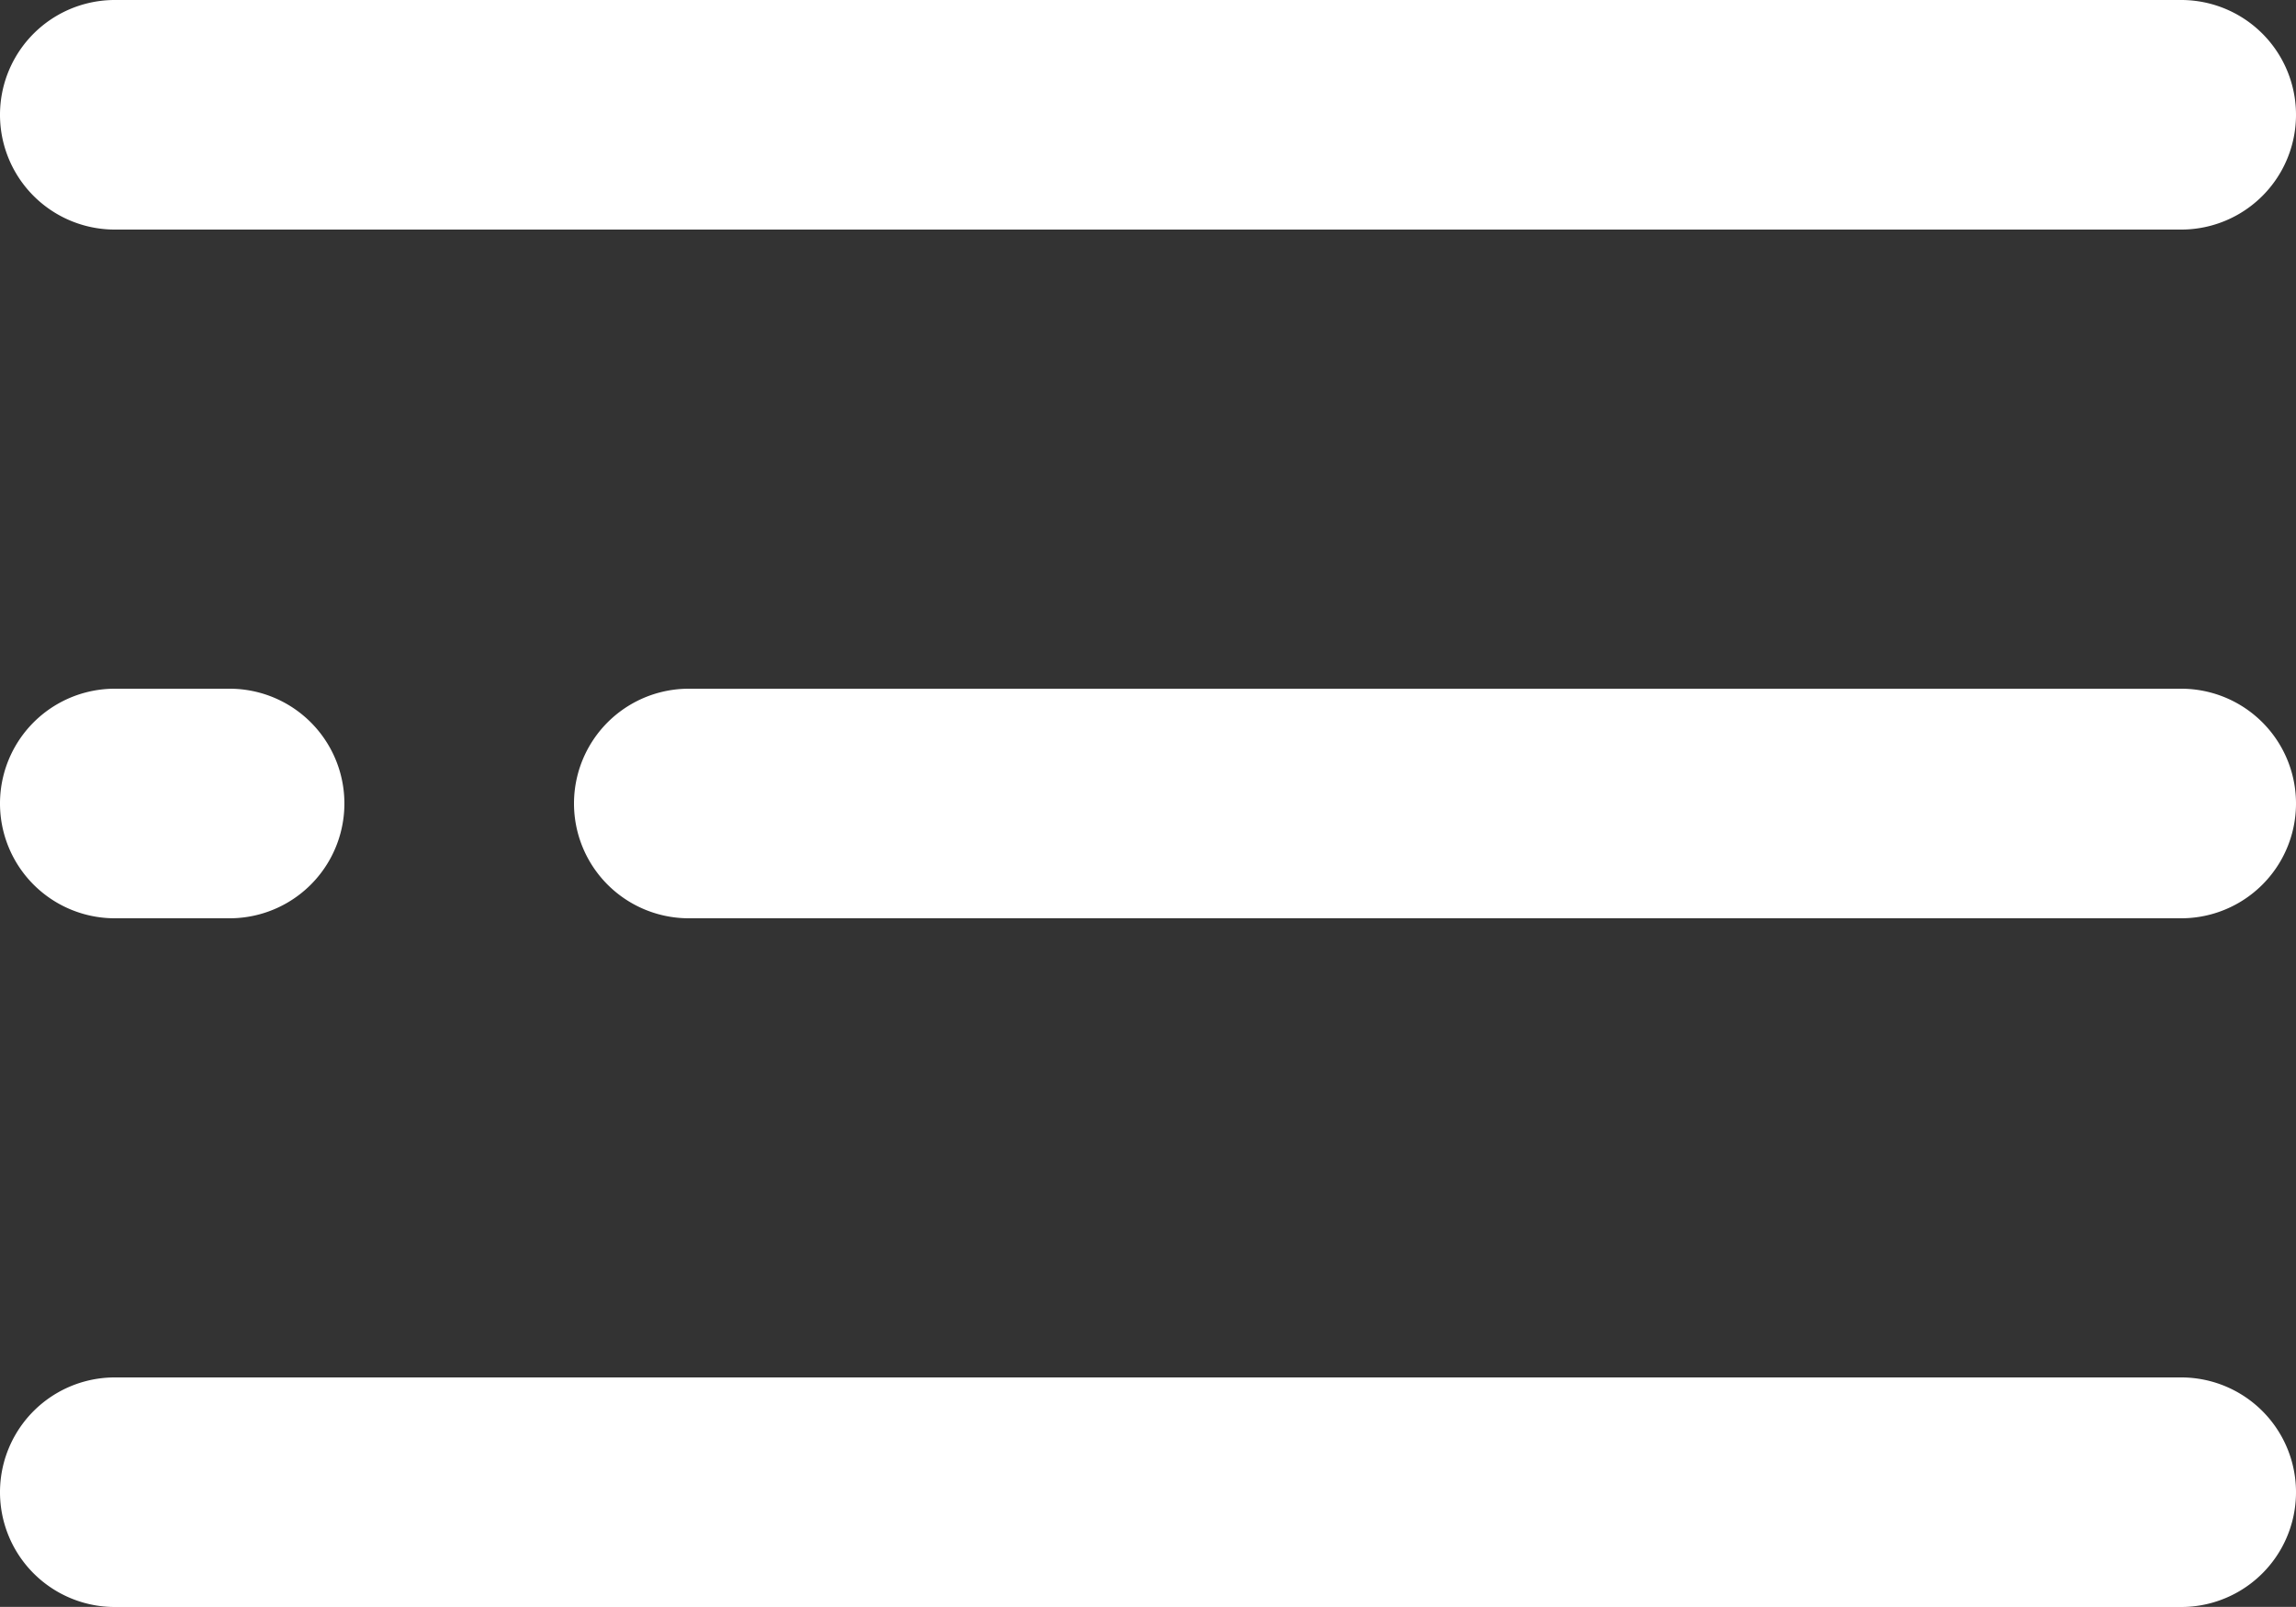
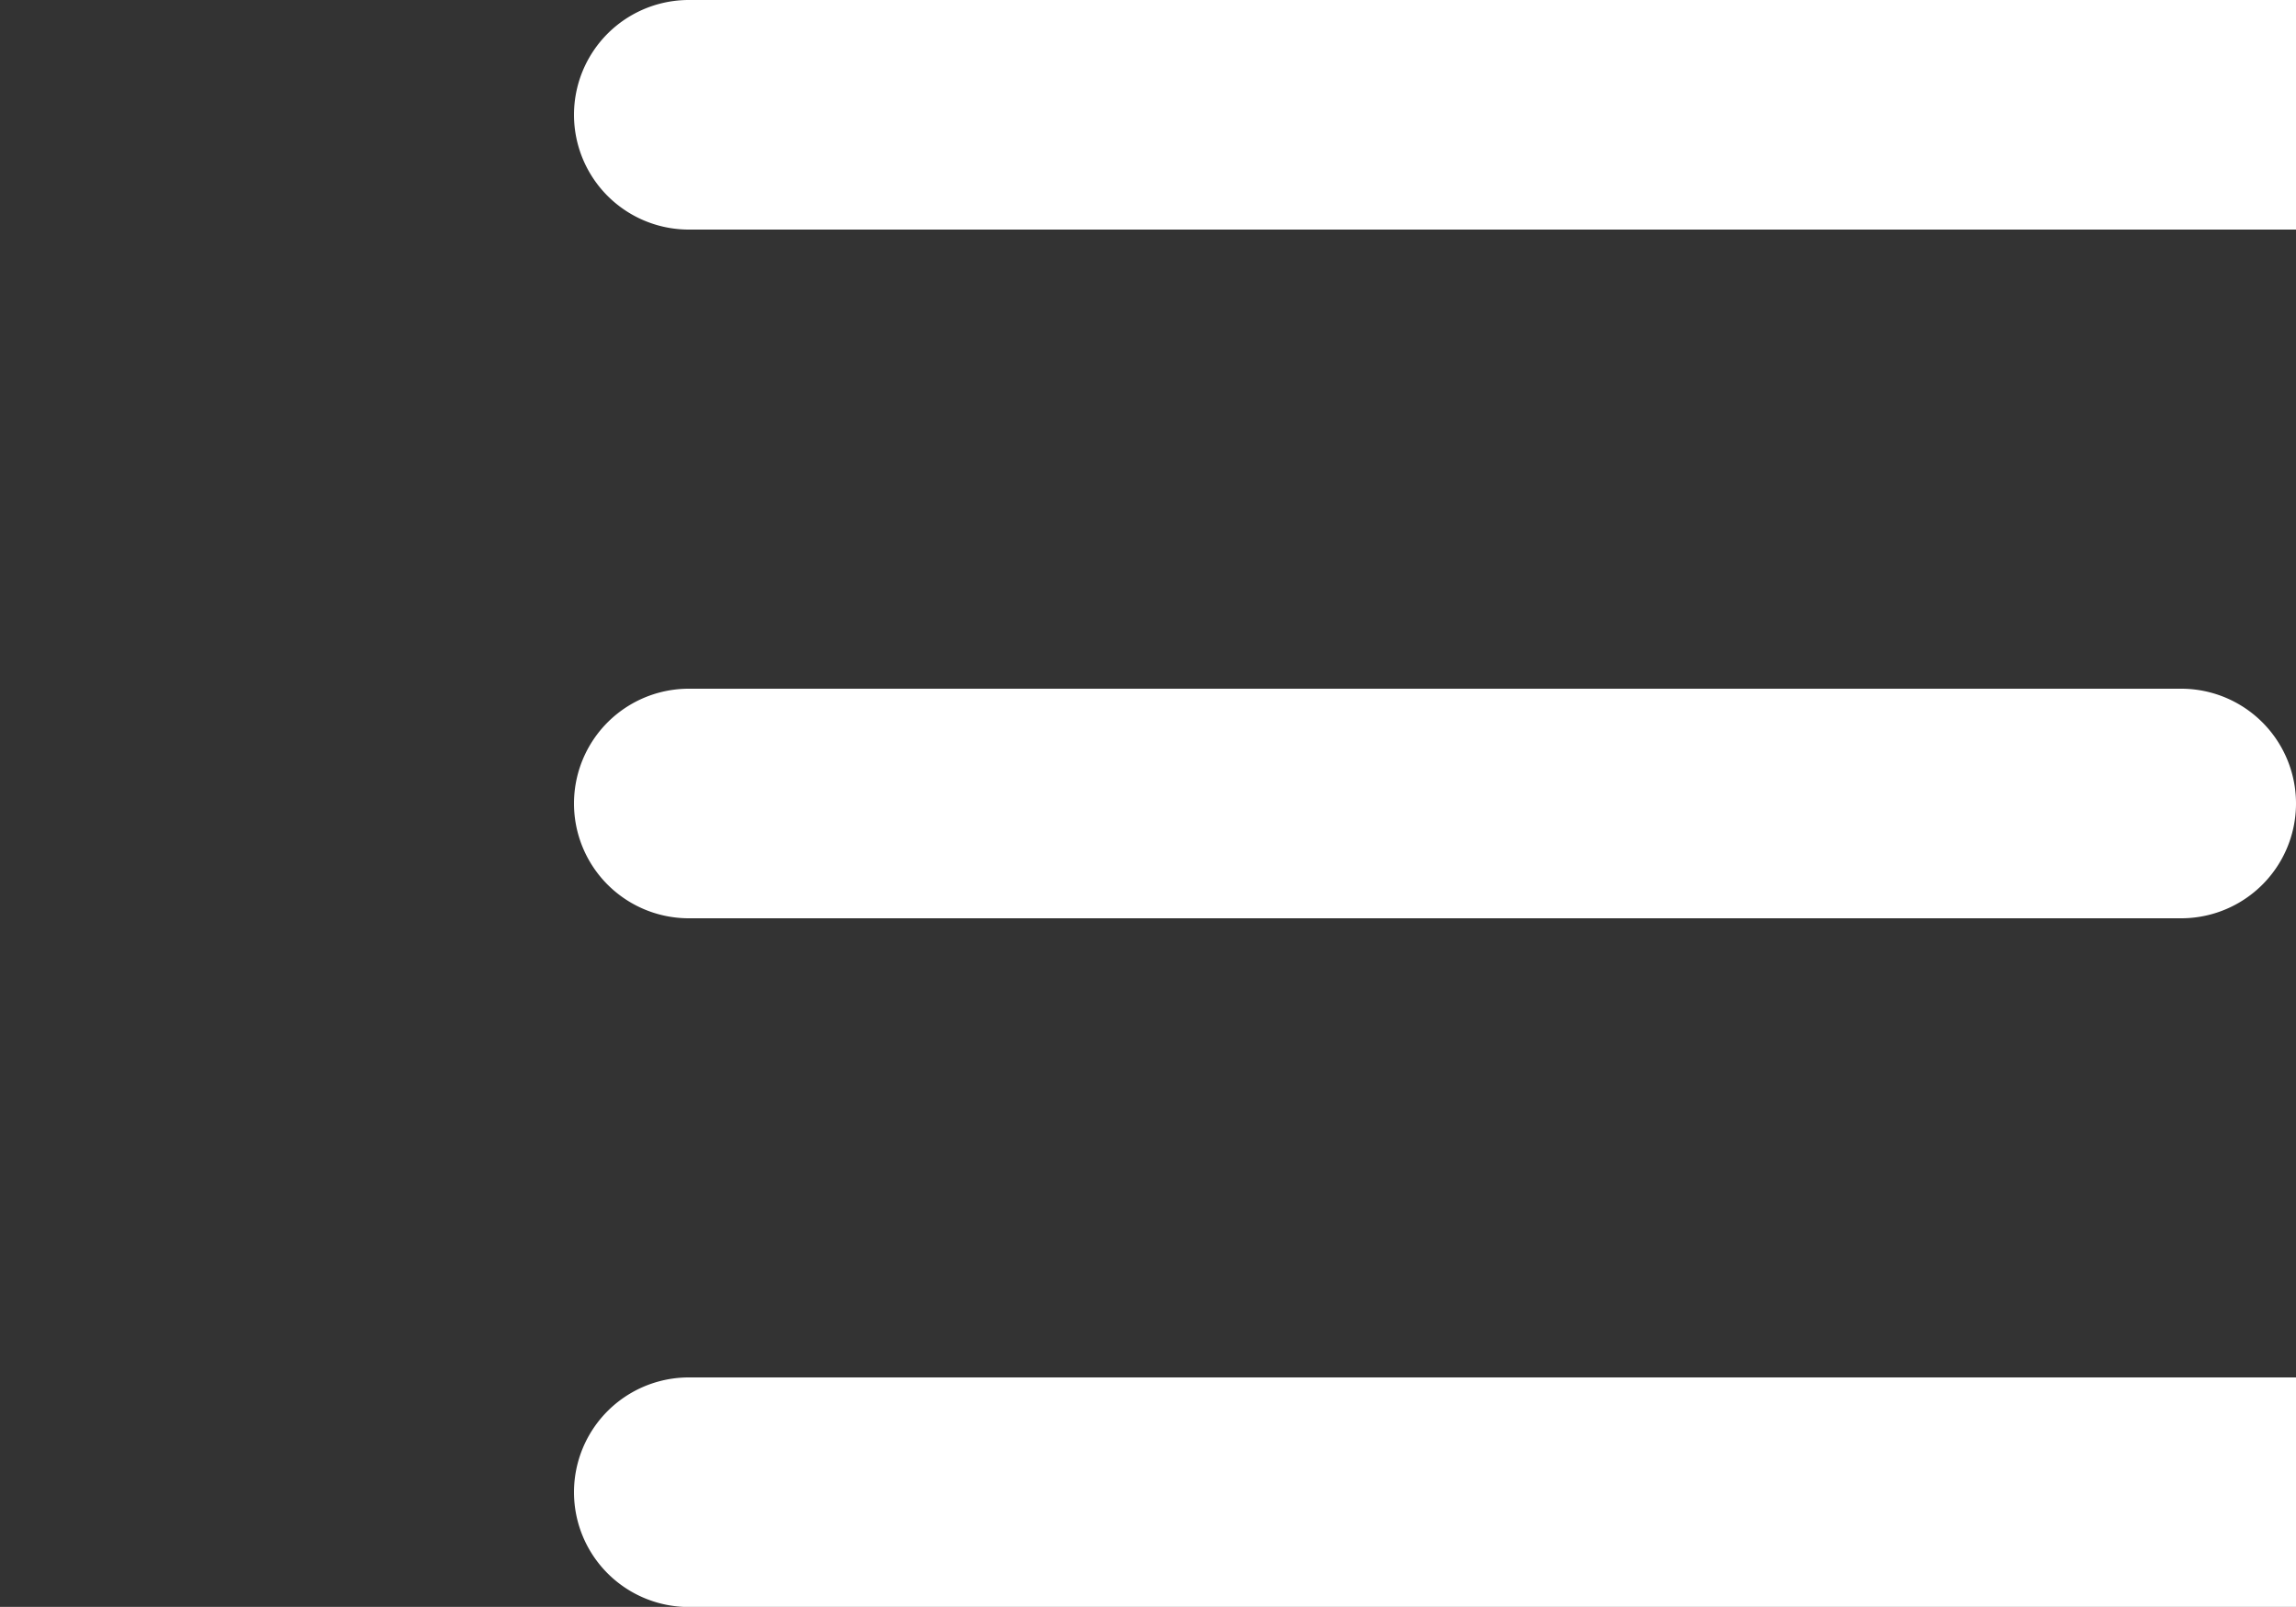
<svg xmlns="http://www.w3.org/2000/svg" width="20" height="13.999" viewBox="0 0 20 13.999">
  <rect x="0" y="0" width="20" height="13.999" fill="#333333" stroke="none" />
-   <path id="menu" d="M69.9,206.3h13a1,1,0,1,1,0,2h-13a1,1,0,1,1,0-2Zm-5,0h1a1,1,0,1,1,0,2h-1a1,1,0,1,1,0-2Zm0,6h18a1,1,0,1,1,0,2h-18a1,1,0,0,1,0-2Zm0-12h18a1,1,0,1,1,0,2h-18a1,1,0,1,1,0-2Z" transform="translate(-63.9 -200.3)" fill="#fff" />
+   <path id="menu" d="M69.9,206.3h13a1,1,0,1,1,0,2h-13a1,1,0,1,1,0-2Zh1a1,1,0,1,1,0,2h-1a1,1,0,1,1,0-2Zm0,6h18a1,1,0,1,1,0,2h-18a1,1,0,0,1,0-2Zm0-12h18a1,1,0,1,1,0,2h-18a1,1,0,1,1,0-2Z" transform="translate(-63.9 -200.3)" fill="#fff" />
</svg>